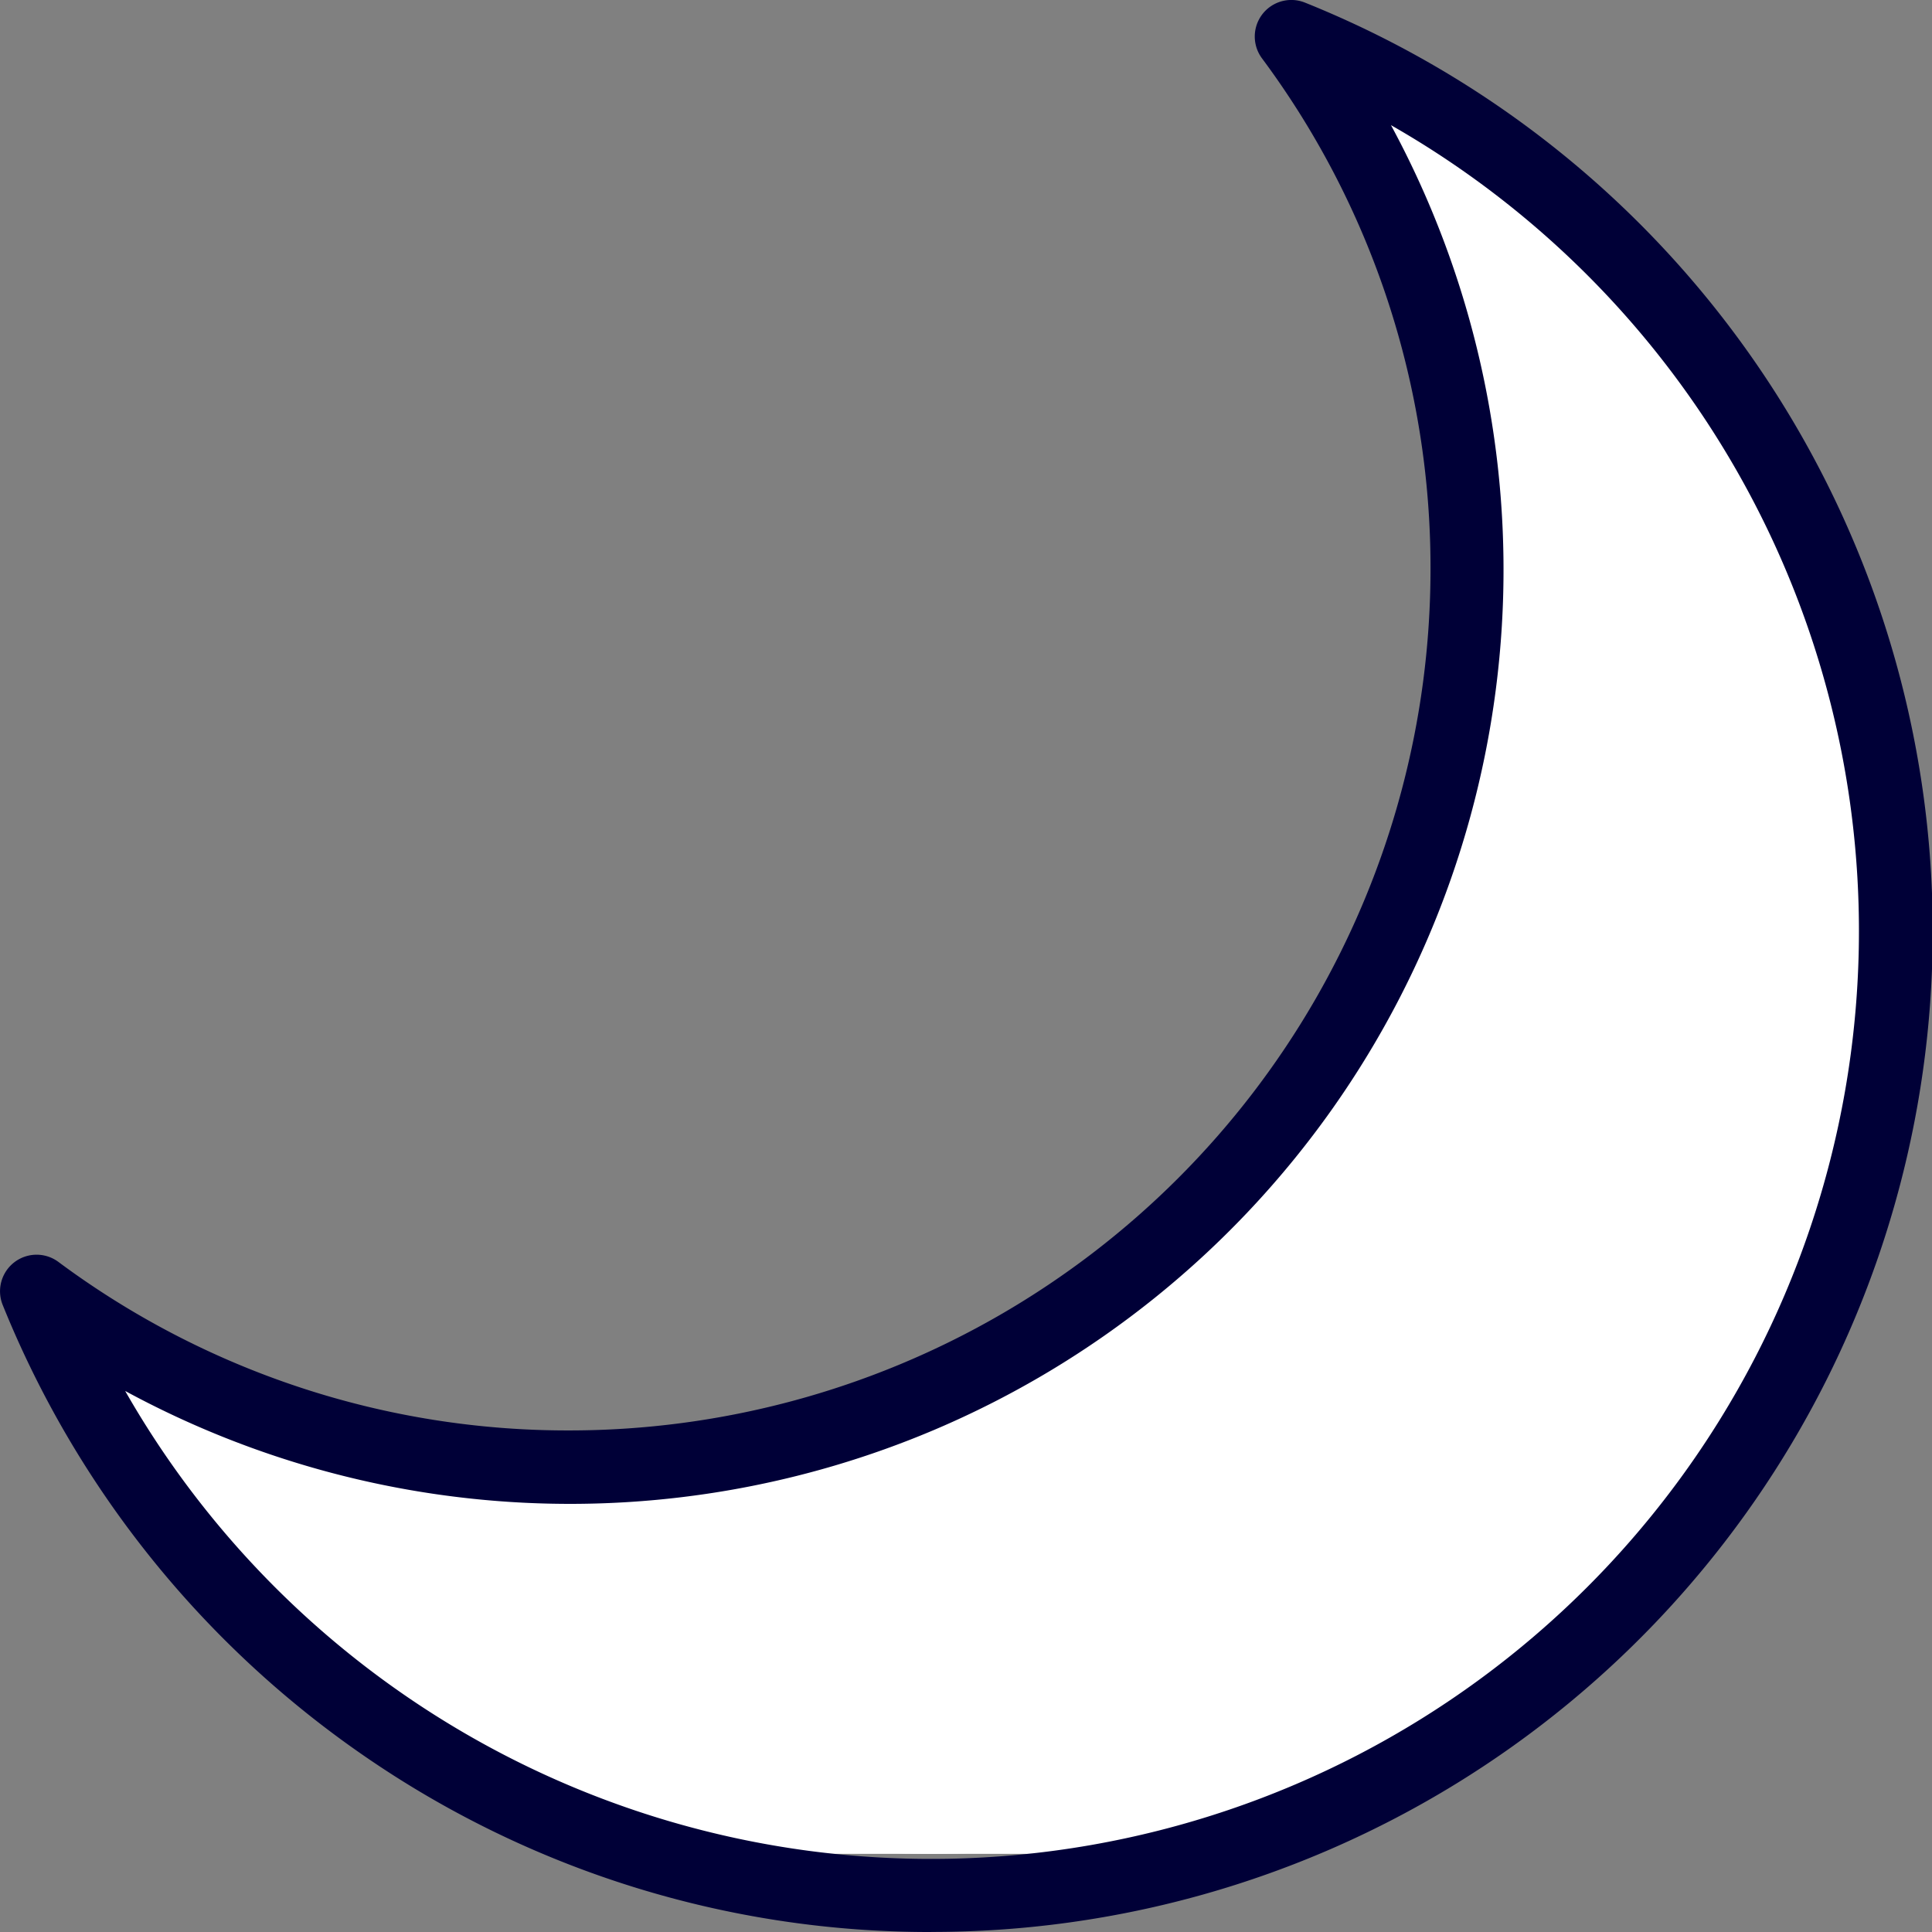
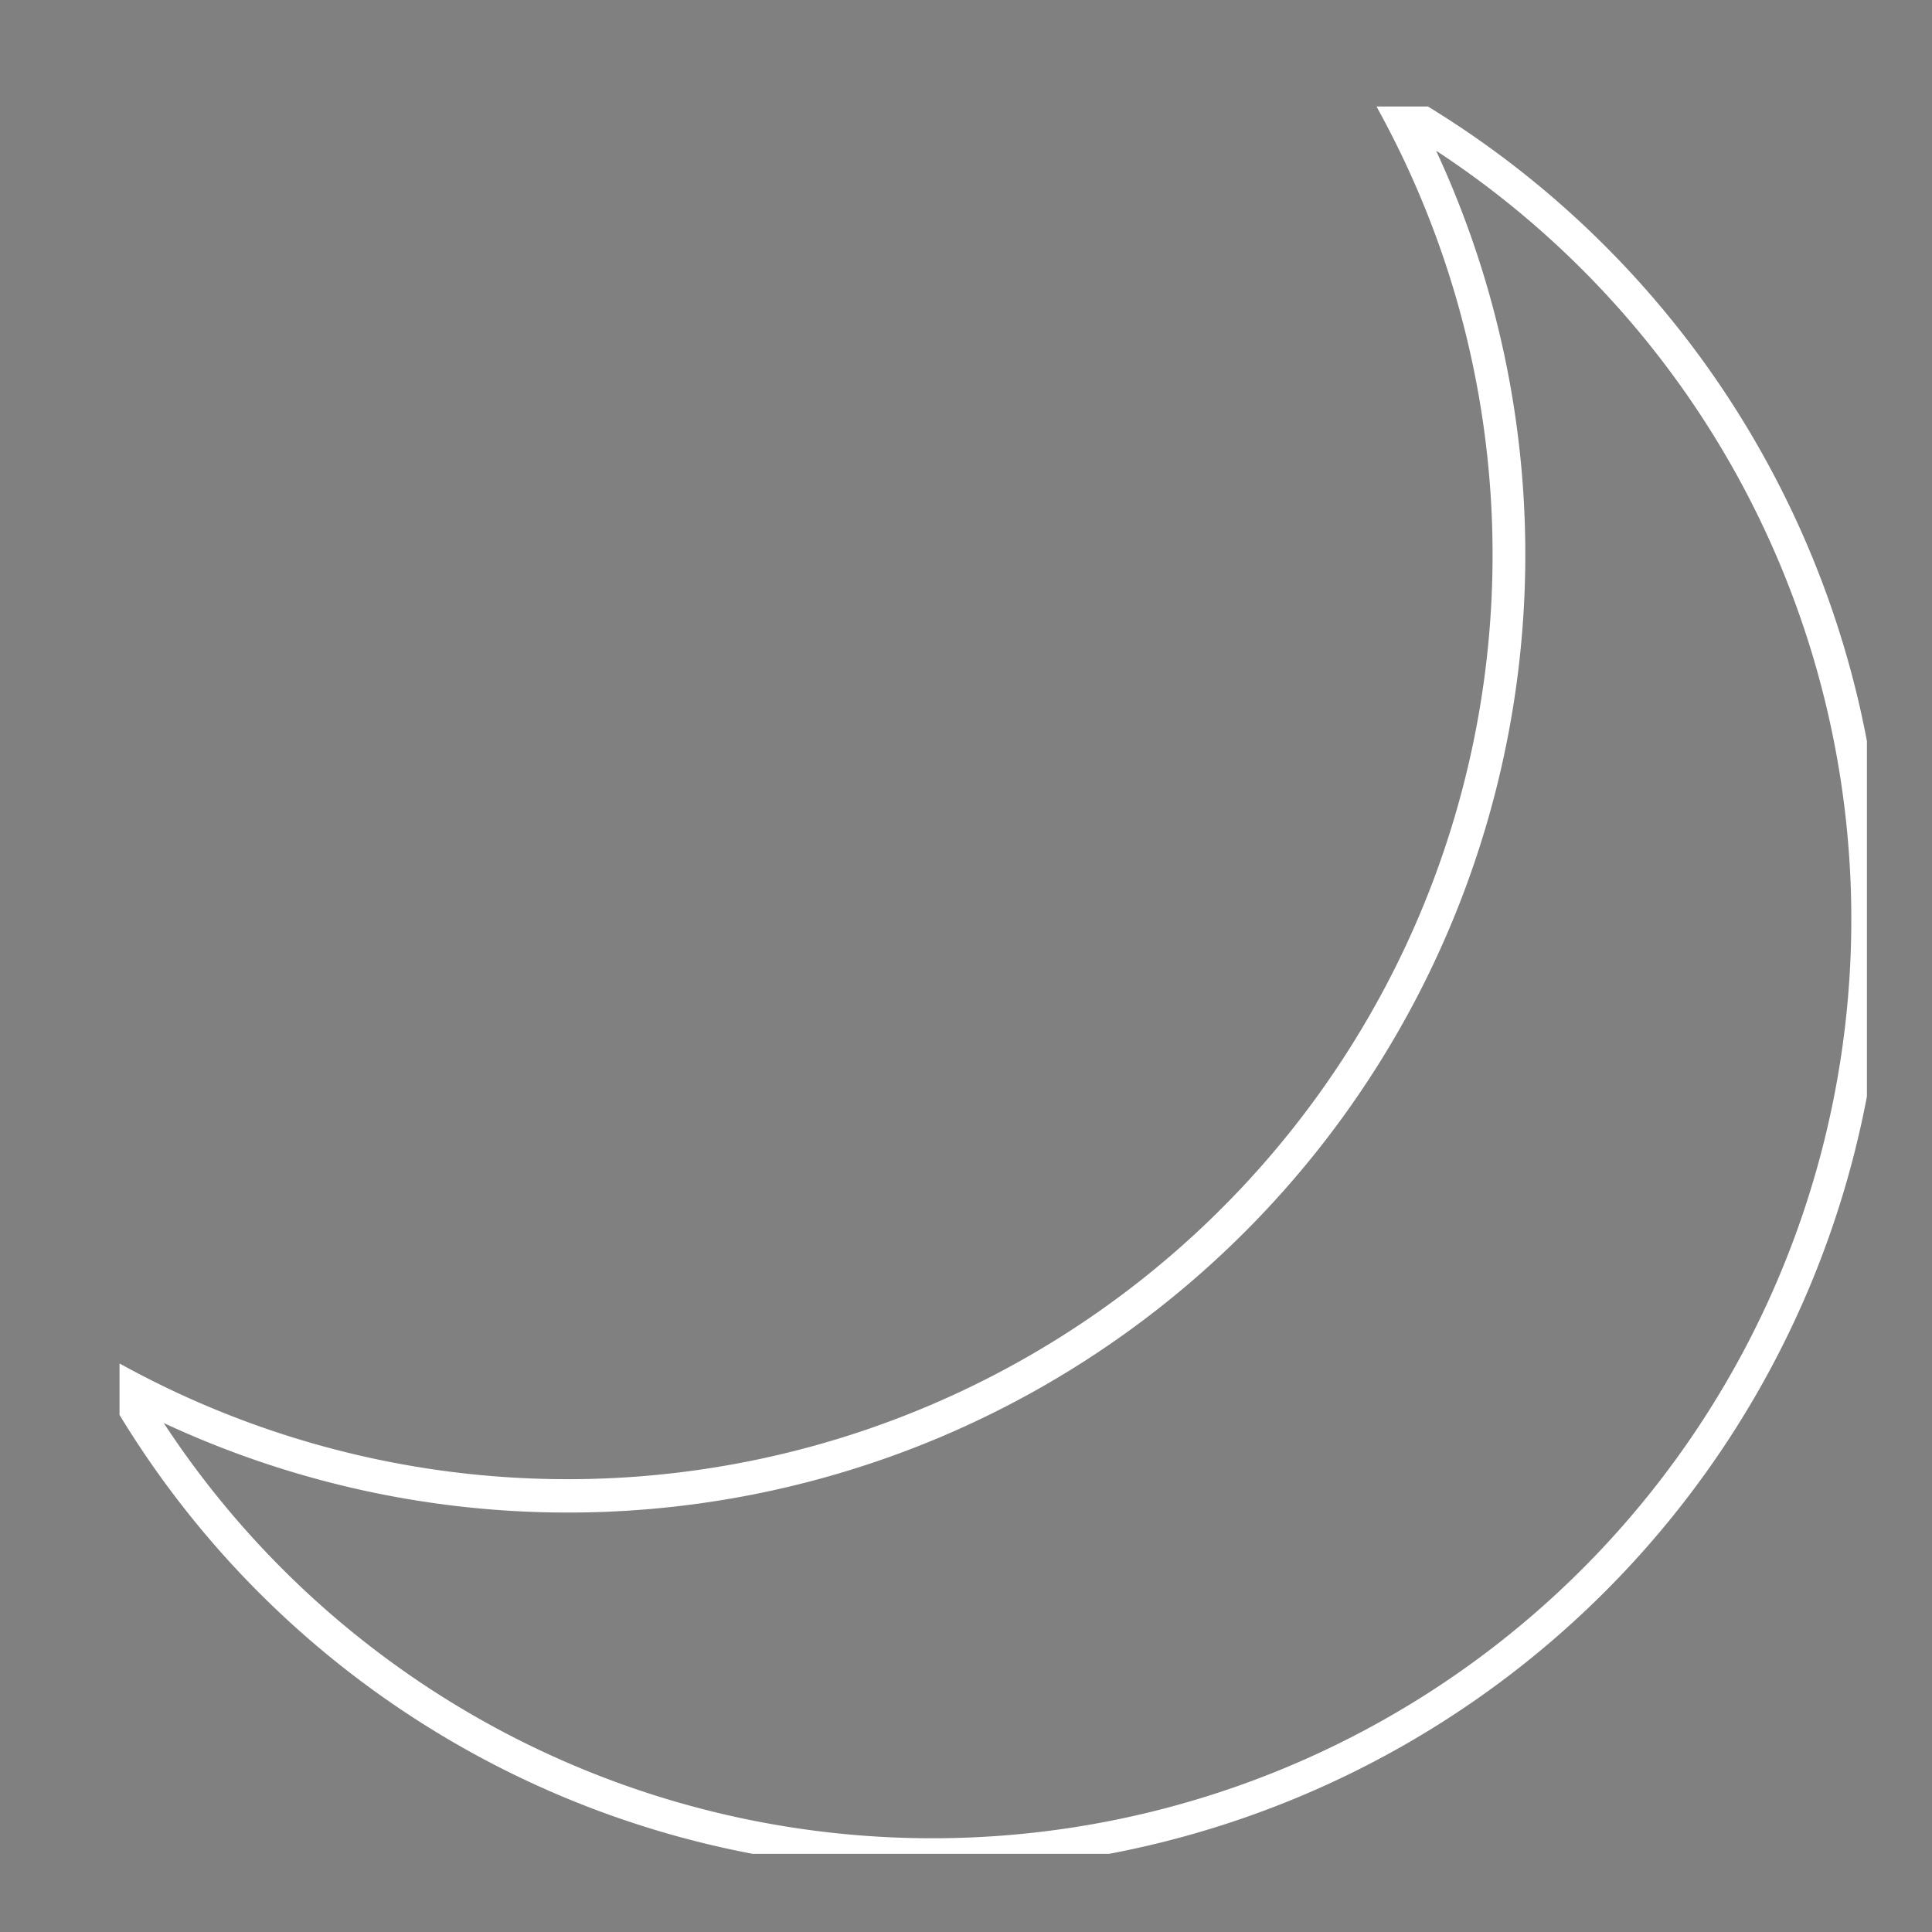
<svg xmlns="http://www.w3.org/2000/svg" width="58.446" height="58.446" viewBox="0 0 58.446 58.446">
  <rect x="0" y="0" width="58.446" height="58.446" fill="#808080" stroke="none" />
  <defs>
    <clipPath id="a">
      <rect width="52.861" height="52.861" fill="#fff" stroke="#fff" stroke-width="1" />
    </clipPath>
    <clipPath id="b">
-       <rect width="58.446" height="58.446" transform="translate(0 0)" fill="#000037" />
-     </clipPath>
+       </clipPath>
  </defs>
  <g transform="translate(-257 -3389.999)">
    <g transform="translate(257 3389.999)">
      <g transform="translate(3.616 3.221)">
        <g clip-path="url(#a)">
-           <path d="M0,38.594A28.291,28.291,0,1,0,38.594,0a28.44,28.44,0,0,1-4.9,33.691A28.443,28.443,0,0,1,0,38.594" fill="#fff" />
          <path d="M24.578,53.361A28.649,28.649,0,0,1-.435,38.841L-1.3,37.32l1.537.835A27.989,27.989,0,0,0,39.33,24.449,27.947,27.947,0,0,0,38.155.239L37.32-1.3l1.521.864a28.791,28.791,0,0,1-14.262,53.8ZM1.338,39.828a27.8,27.8,0,1,0,38.49-38.49A28.992,28.992,0,0,1,24.839,40.251a28.951,28.951,0,0,1-23.5-.423Z" fill="#fff" />
        </g>
      </g>
      <g transform="translate(0 0)">
        <g transform="translate(0 0)" clip-path="url(#b)">
-           <path d="M28.173,58.449a30.1,30.1,0,0,1-17.14-5.316A30.374,30.374,0,0,1,.08,39.476a1.106,1.106,0,0,1,1.684-1.3,25.818,25.818,0,0,0,15.481,5.1,26.059,26.059,0,0,0,26.03-26.03,25.818,25.818,0,0,0-5.1-15.481,1.106,1.106,0,0,1,1.3-1.684,30.273,30.273,0,0,1-11.3,58.366M3.787,42.082A28.07,28.07,0,1,0,42.079,3.789a28.267,28.267,0,0,1-13.841,39.48A28.225,28.225,0,0,1,3.787,42.082" transform="translate(0 -0.003)" fill="#000037" />
-         </g>
+           </g>
      </g>
    </g>
  </g>
</svg>